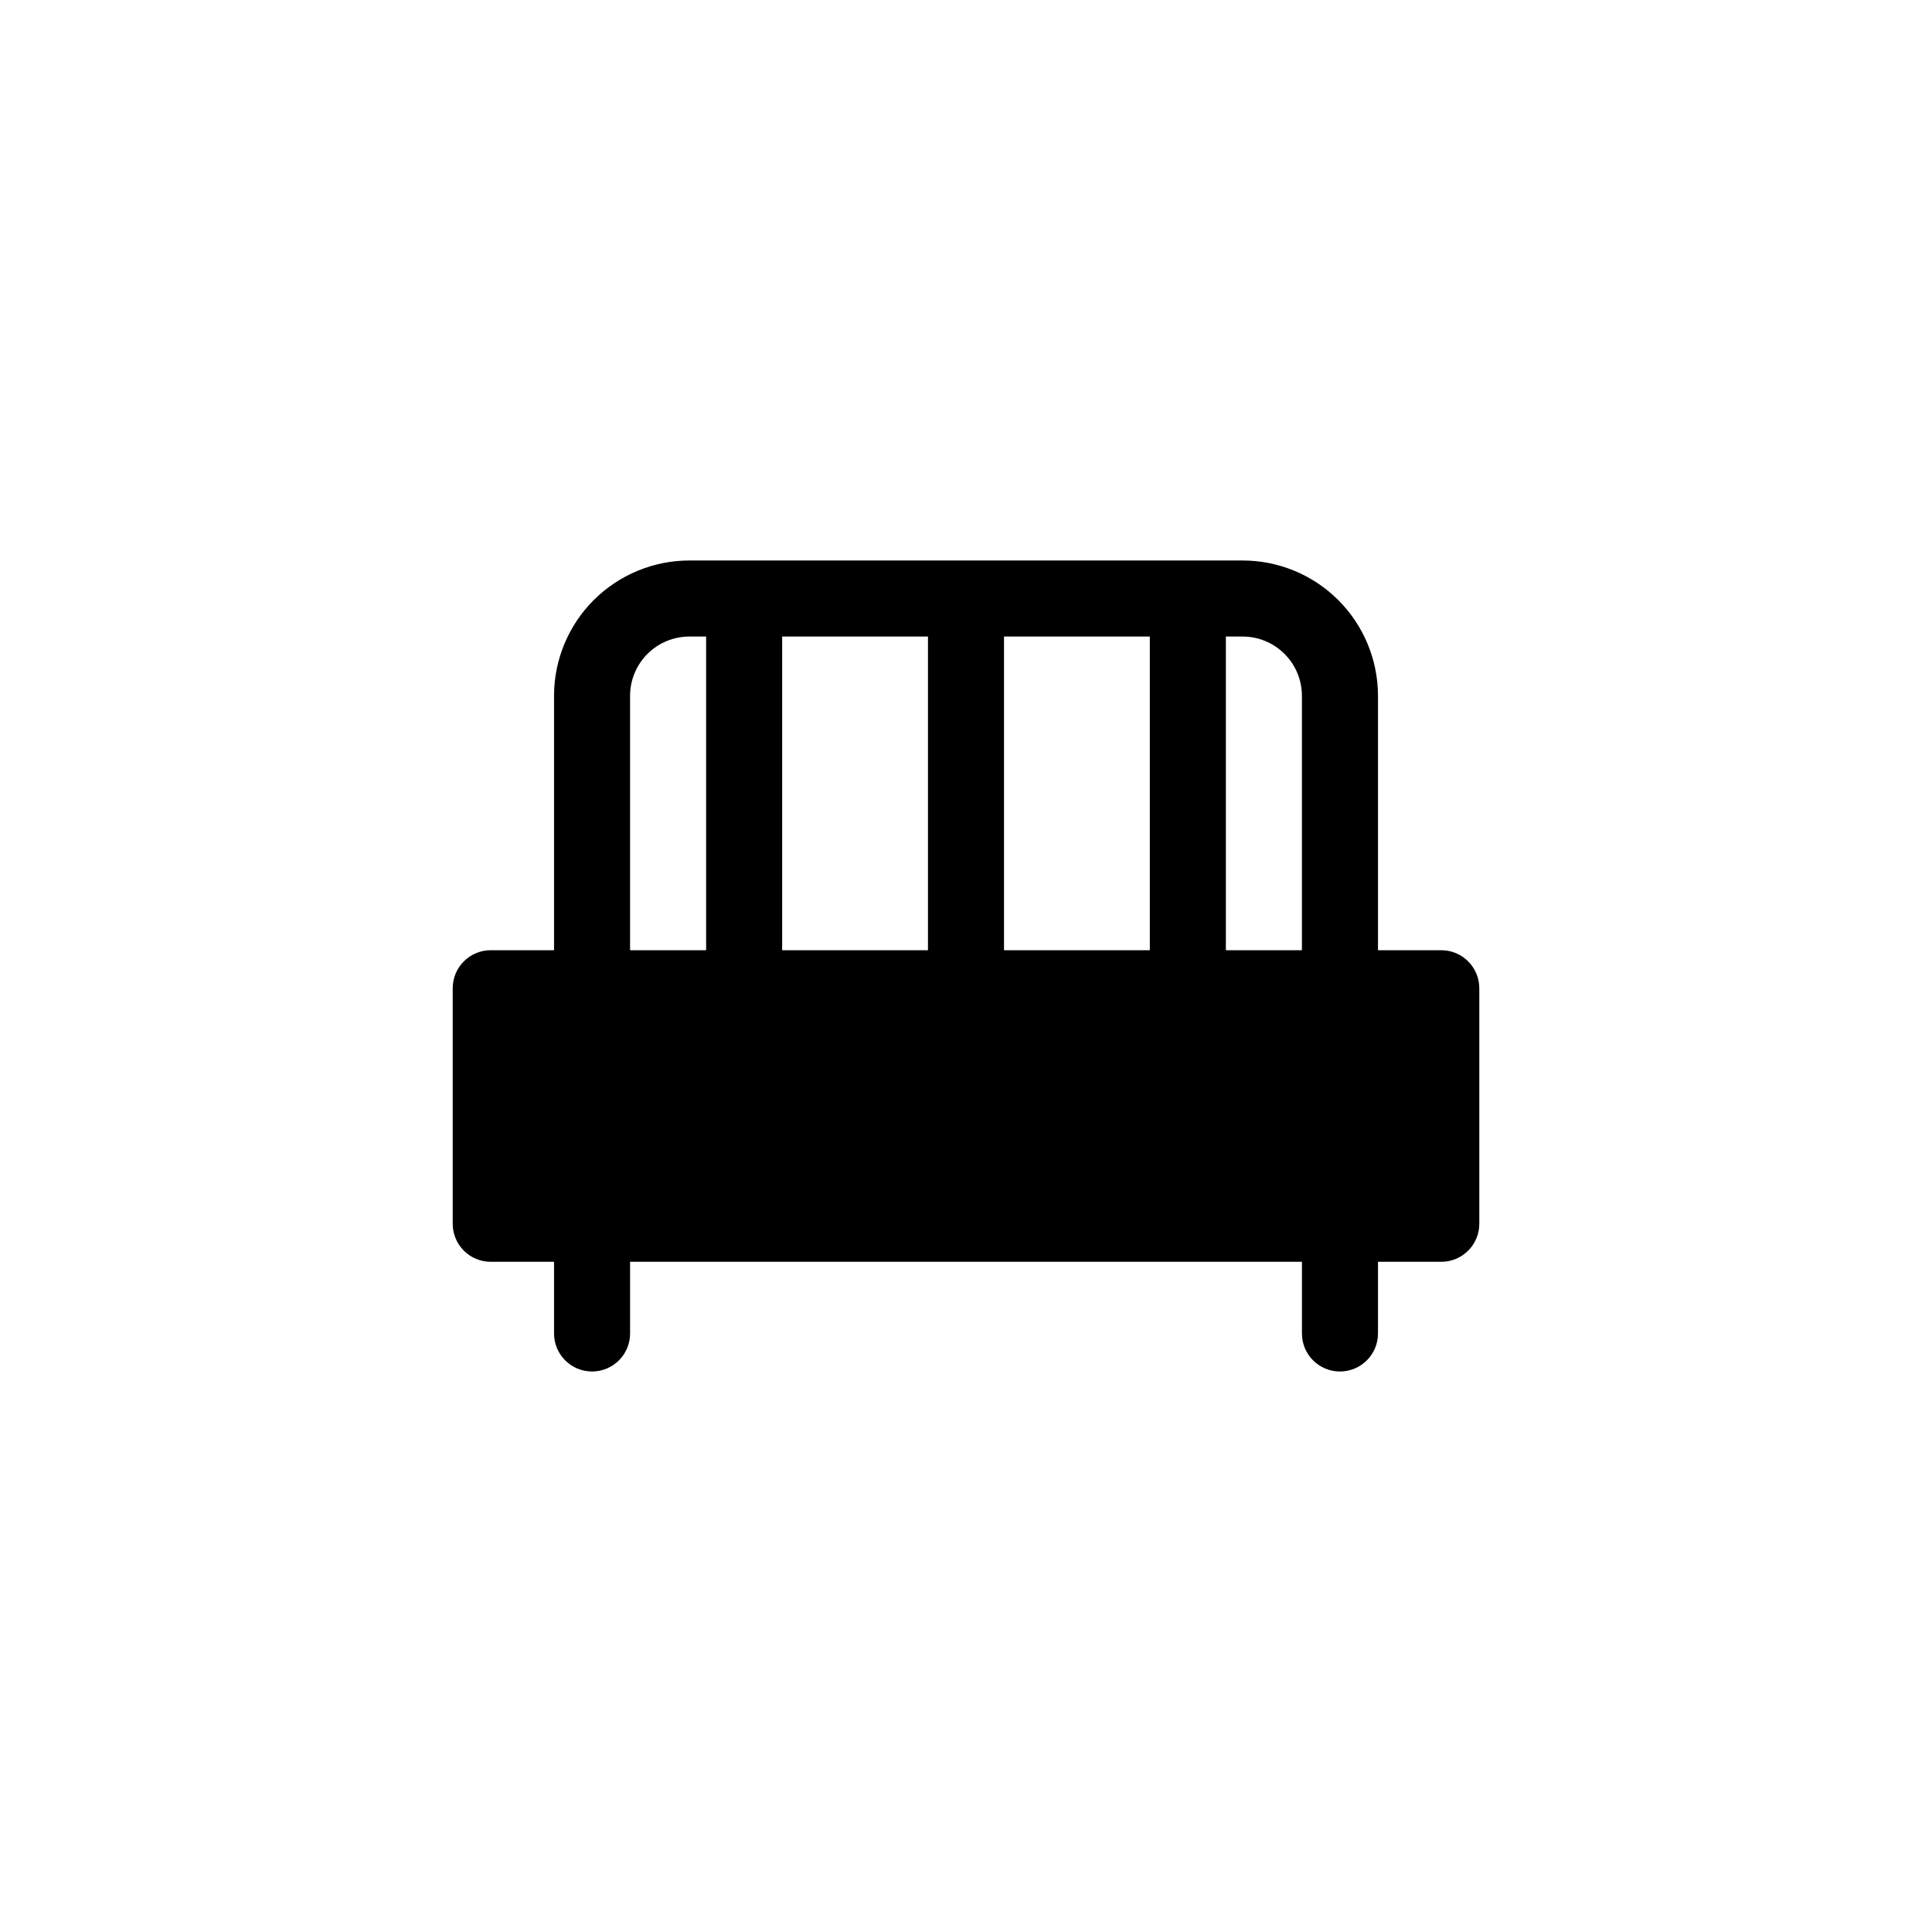
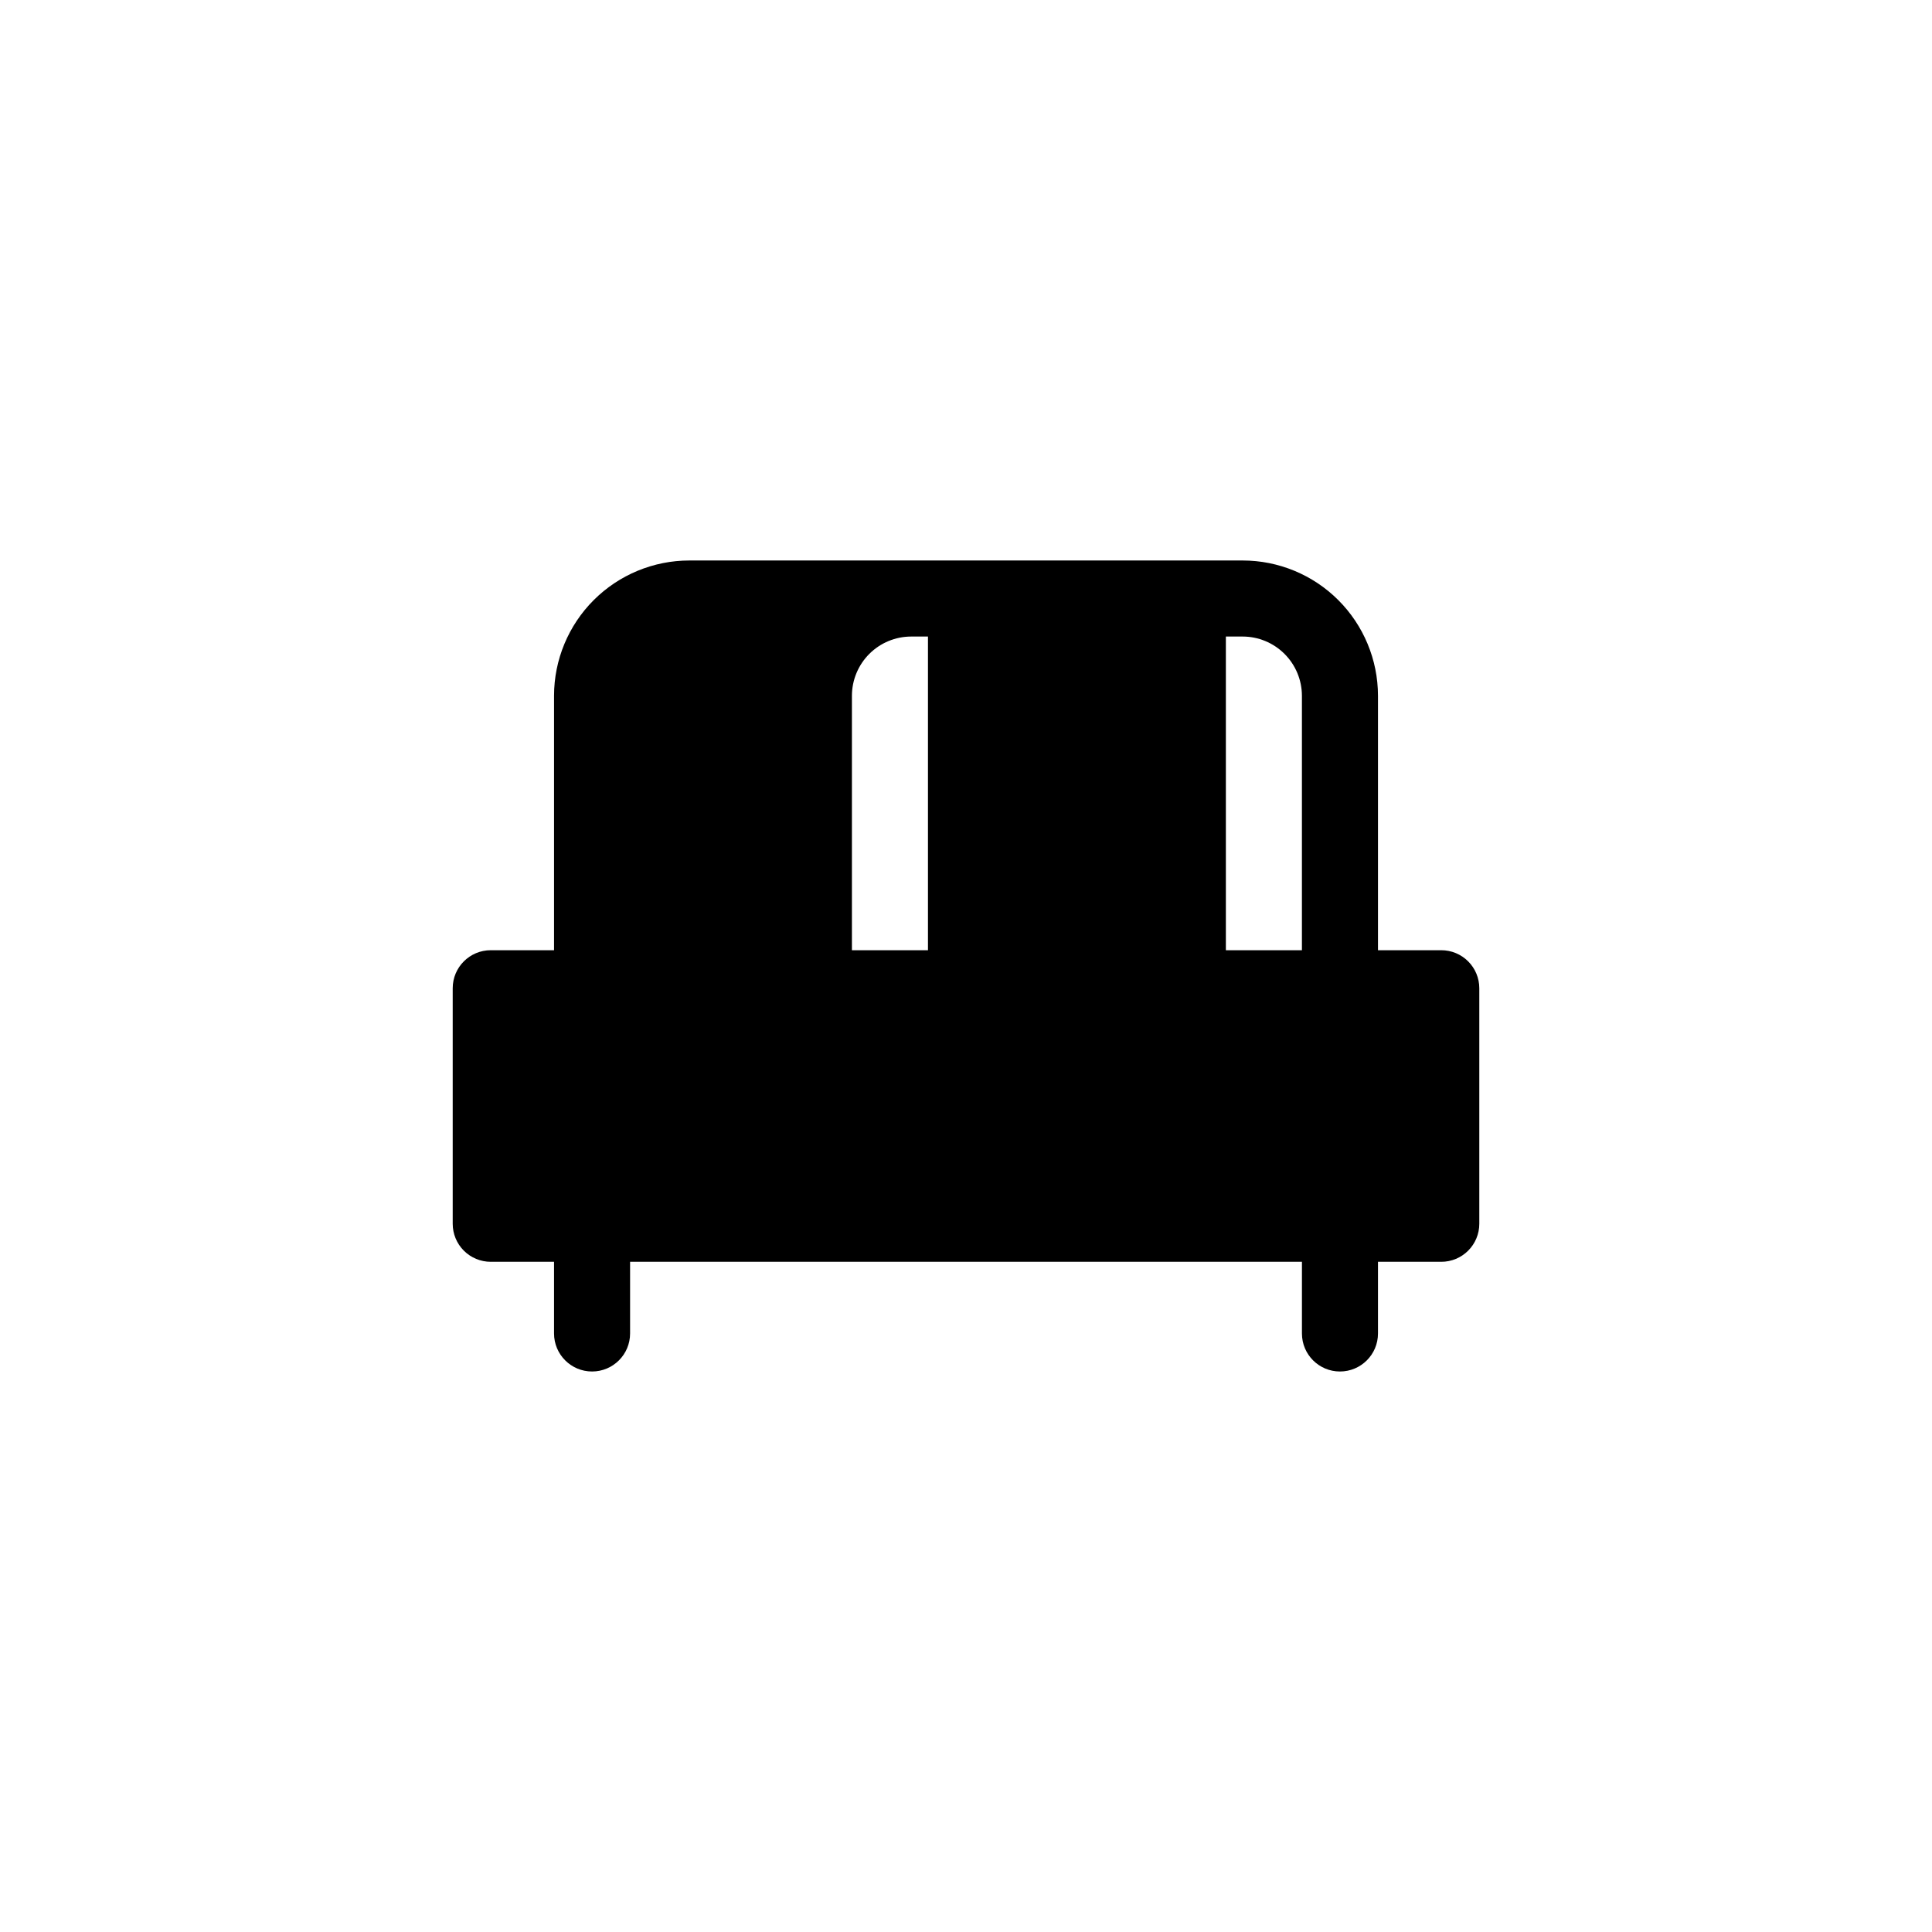
<svg xmlns="http://www.w3.org/2000/svg" fill="#000000" width="800px" height="800px" version="1.1" viewBox="144 144 512 512">
-   <path d="m274.05 478.39h16.777v18.996c0 5.562 4.512 10.074 10.074 10.074 5.566 0 10.078-4.512 10.078-10.074v-18.996h178.05v18.996c0 5.562 4.508 10.074 10.074 10.074s10.078-4.512 10.078-10.074v-18.996h16.773c2.676 0 5.238-1.062 7.125-2.949 1.891-1.891 2.953-4.453 2.953-7.125v-62.422c0-2.672-1.062-5.238-2.953-7.125-1.887-1.891-4.449-2.953-7.125-2.953h-16.773v-67.461c-0.016-9.504-3.801-18.613-10.527-25.332-6.723-6.715-15.84-10.488-25.344-10.488h-146.61c-9.508 0-18.621 3.773-25.348 10.488-6.727 6.719-10.512 15.828-10.523 25.332v67.461h-16.777c-5.566 0-10.078 4.512-10.078 10.078v62.422c0 2.672 1.062 5.234 2.953 7.125 1.891 1.887 4.453 2.949 7.125 2.949zm194.82-165.7h4.434c4.16 0 8.148 1.648 11.094 4.586 2.949 2.938 4.609 6.922 4.625 11.082v67.461h-20.152zm-58.797 0h38.641v83.129h-38.641zm-58.793 0h38.641v83.129h-38.641zm-40.305 15.668c0.012-4.16 1.676-8.145 4.621-11.082 2.945-2.938 6.938-4.586 11.098-4.586h4.434v83.129h-20.152z" />
+   <path d="m274.05 478.39h16.777v18.996c0 5.562 4.512 10.074 10.074 10.074 5.566 0 10.078-4.512 10.078-10.074v-18.996h178.05v18.996c0 5.562 4.508 10.074 10.074 10.074s10.078-4.512 10.078-10.074v-18.996h16.773c2.676 0 5.238-1.062 7.125-2.949 1.891-1.891 2.953-4.453 2.953-7.125v-62.422c0-2.672-1.062-5.238-2.953-7.125-1.887-1.891-4.449-2.953-7.125-2.953h-16.773v-67.461c-0.016-9.504-3.801-18.613-10.527-25.332-6.723-6.715-15.84-10.488-25.344-10.488h-146.61c-9.508 0-18.621 3.773-25.348 10.488-6.727 6.719-10.512 15.828-10.523 25.332v67.461h-16.777c-5.566 0-10.078 4.512-10.078 10.078v62.422c0 2.672 1.062 5.234 2.953 7.125 1.891 1.887 4.453 2.949 7.125 2.949zm194.82-165.7h4.434c4.16 0 8.148 1.648 11.094 4.586 2.949 2.938 4.609 6.922 4.625 11.082v67.461h-20.152zm-58.797 0h38.641v83.129h-38.641zh38.641v83.129h-38.641zm-40.305 15.668c0.012-4.16 1.676-8.145 4.621-11.082 2.945-2.938 6.938-4.586 11.098-4.586h4.434v83.129h-20.152z" />
</svg>